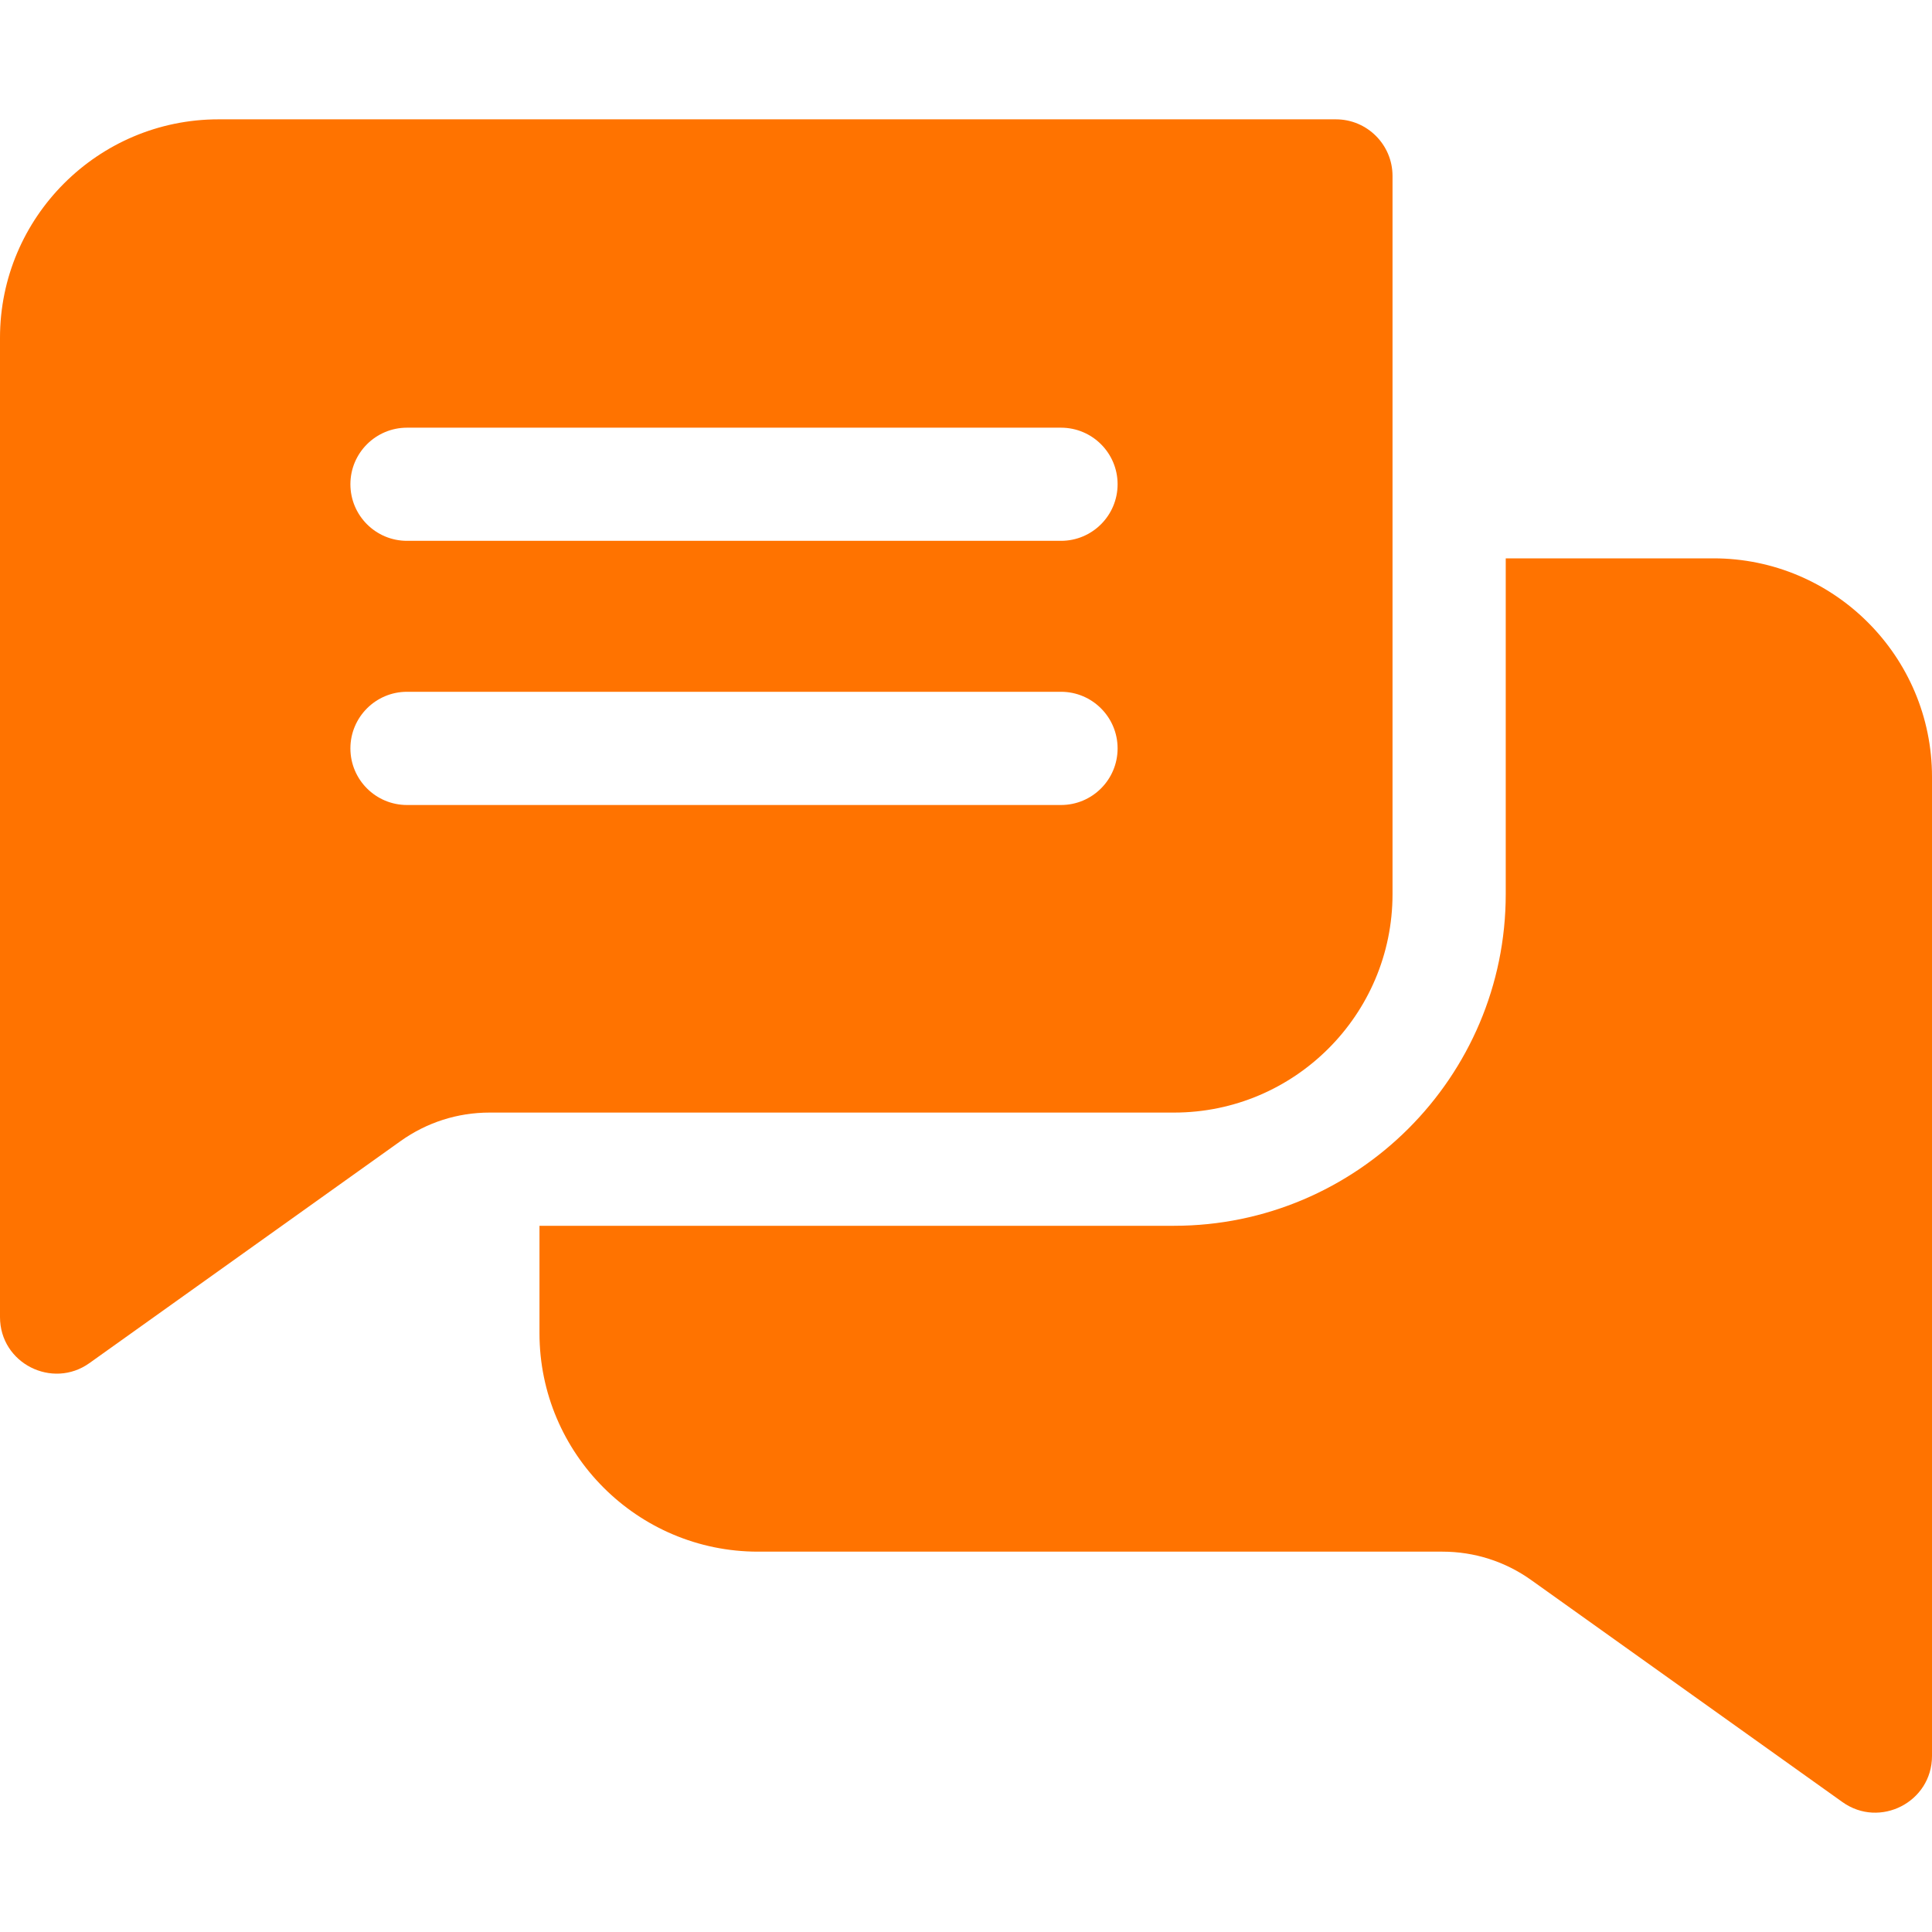
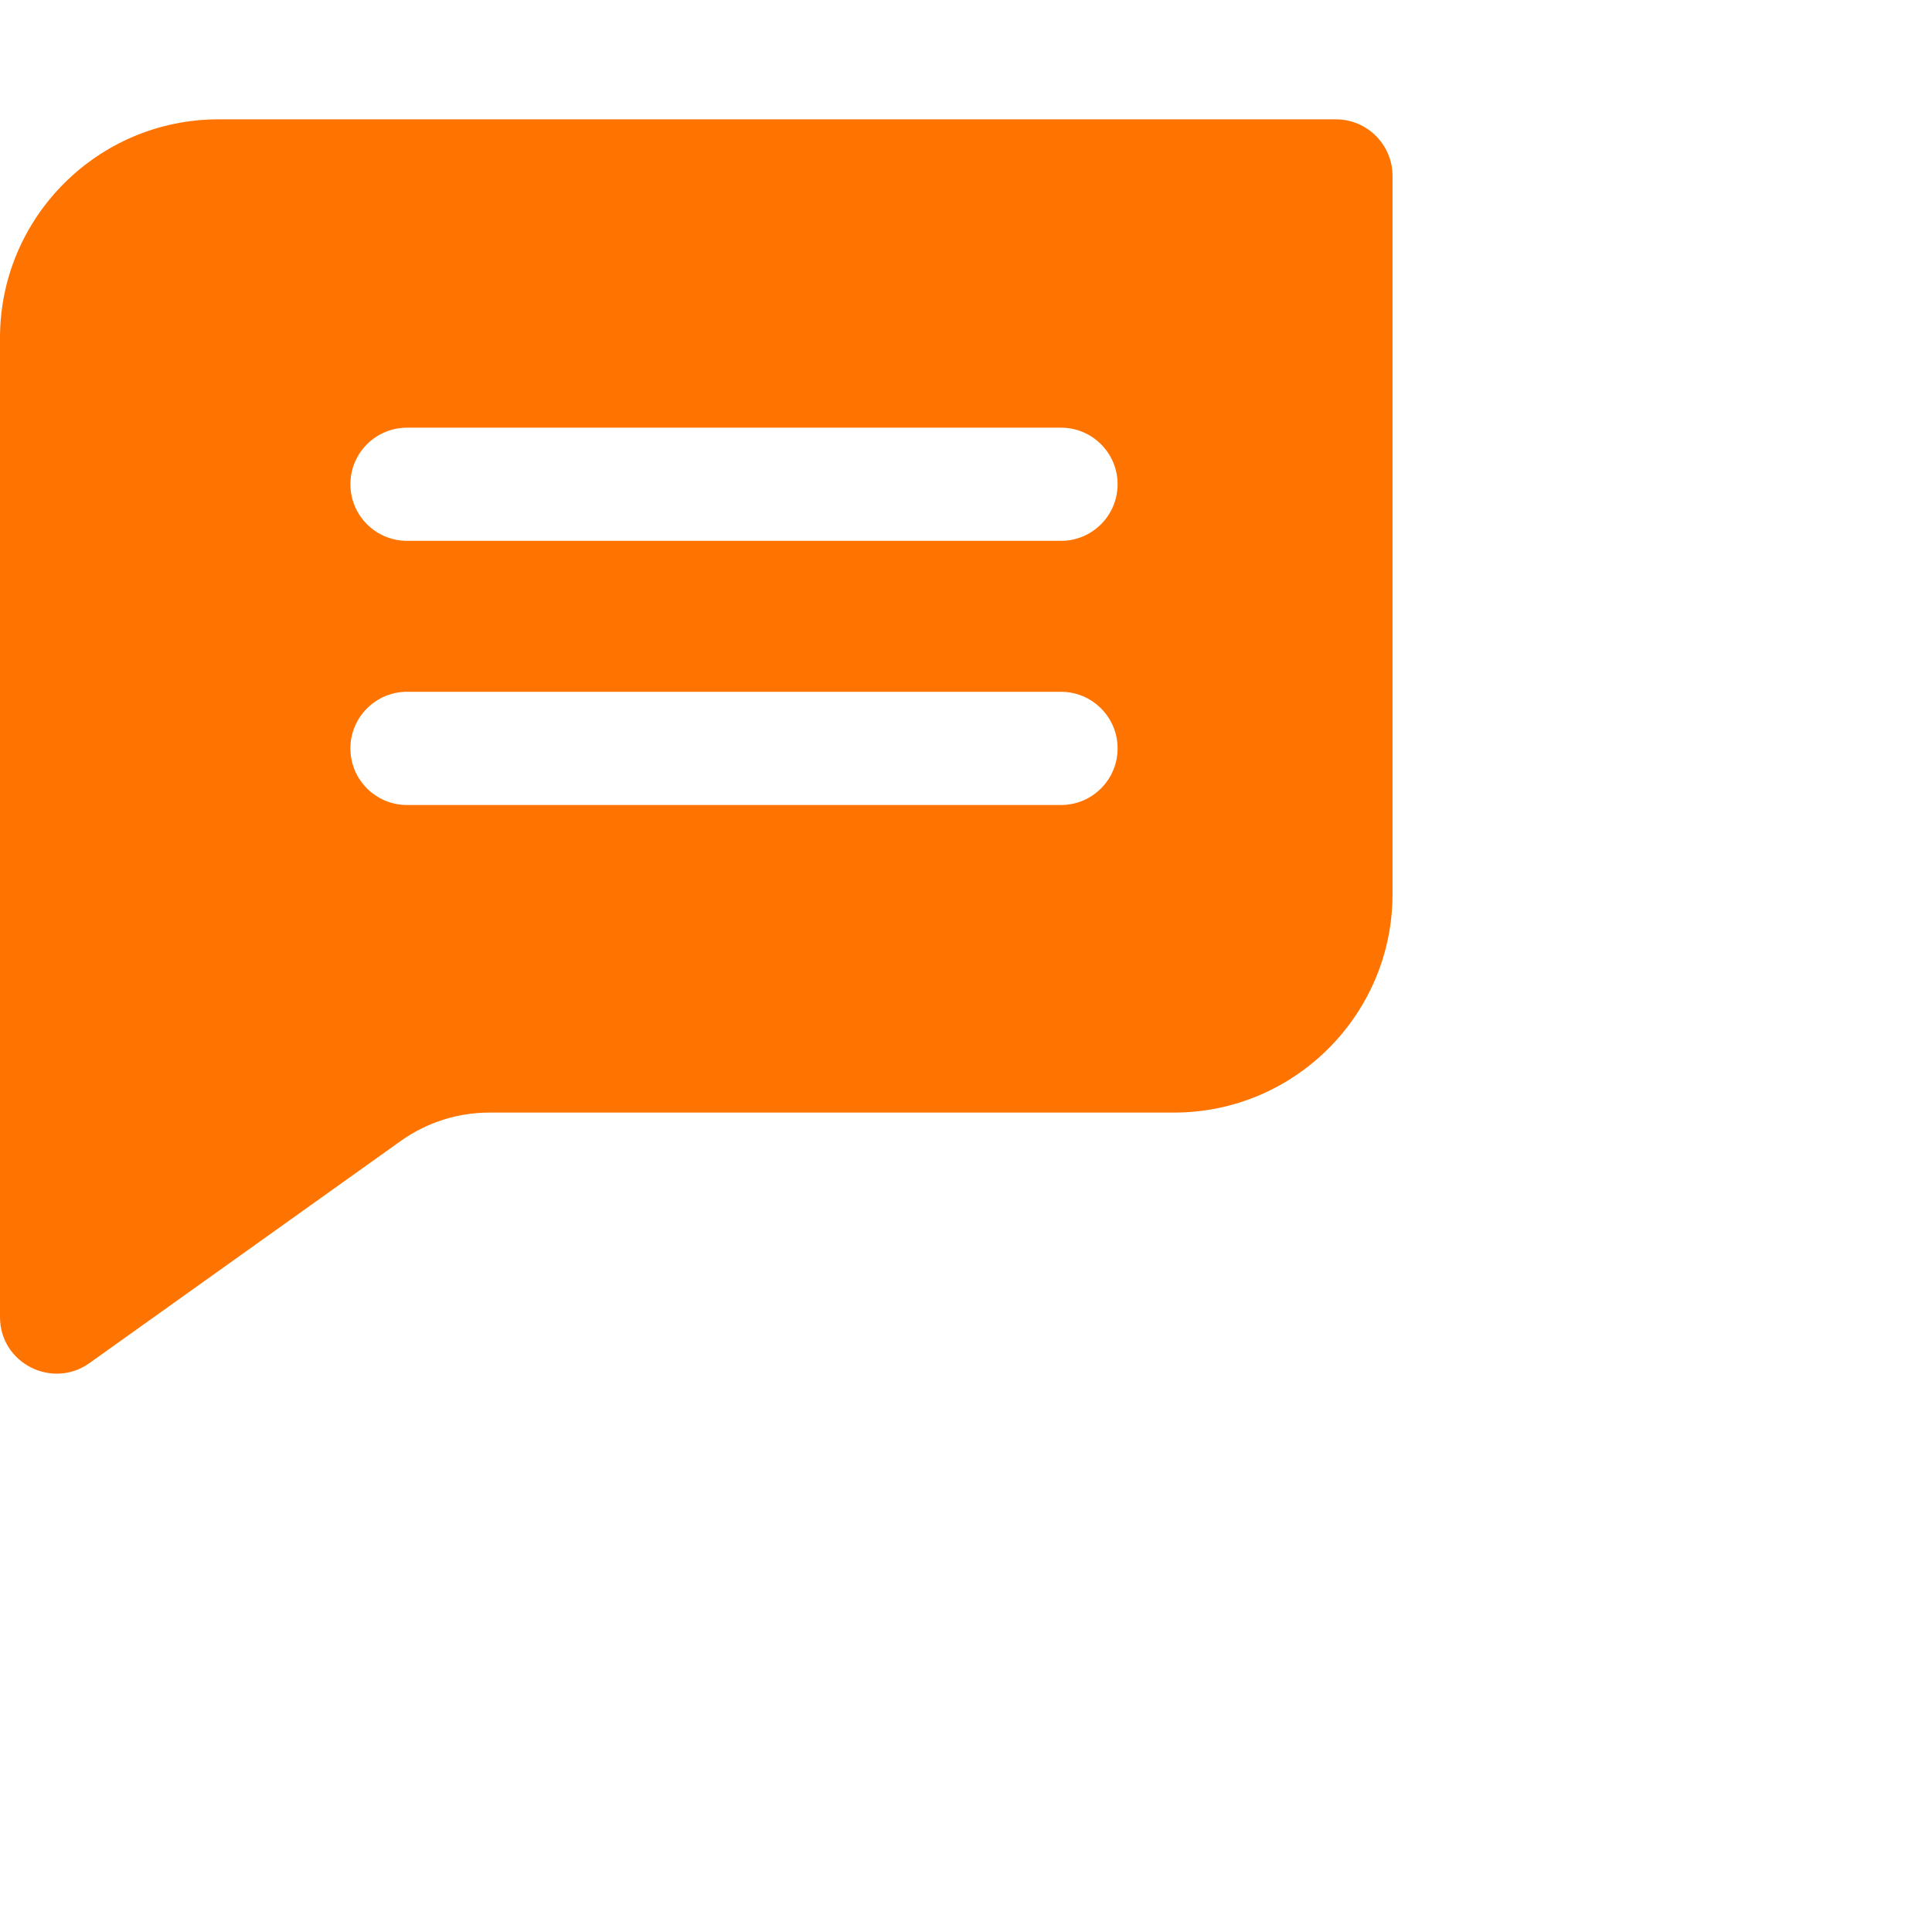
<svg xmlns="http://www.w3.org/2000/svg" width="30" height="30" viewBox="0 0 30 30" fill="none">
-   <path d="M20.744 1.853H3.393C1.522 1.853 0 3.375 0 5.245V20.451C0 21.171 0.814 21.577 1.389 21.166L6.221 17.718C6.627 17.429 7.104 17.276 7.602 17.276H18.23C20.101 17.276 21.623 15.755 21.623 13.884V2.732C21.623 2.247 21.229 1.853 20.744 1.853ZM16.475 12.5H6.32C5.835 12.5 5.441 12.107 5.441 11.621C5.441 11.136 5.835 10.742 6.32 10.742H16.475C16.96 10.742 17.354 11.136 17.354 11.621C17.354 12.107 16.96 12.5 16.475 12.5ZM16.475 8.398H6.32C5.835 8.398 5.441 8.005 5.441 7.519C5.441 7.034 5.835 6.641 6.32 6.641H16.475C16.96 6.641 17.354 7.034 17.354 7.519C17.354 8.005 16.96 8.398 16.475 8.398Z" fill="#FF7300" />
-   <path d="M30 12.063V27.267C30 27.983 29.189 28.396 28.61 27.983L23.778 24.536C23.373 24.247 22.896 24.094 22.398 24.094H11.77C9.899 24.094 8.377 22.572 8.377 20.701V19.034H18.23C21.07 19.034 23.381 16.724 23.381 13.884V8.67H26.607C28.478 8.67 30 10.192 30 12.063Z" fill="#FF7300" />
+   <path d="M20.744 1.853H3.393C1.522 1.853 0 3.375 0 5.245V20.451C0 21.171 0.814 21.577 1.389 21.166L6.221 17.718C6.627 17.429 7.104 17.276 7.602 17.276H18.23C20.101 17.276 21.623 15.755 21.623 13.884V2.732C21.623 2.247 21.229 1.853 20.744 1.853ZM16.475 12.5H6.32C5.835 12.5 5.441 12.107 5.441 11.621C5.441 11.136 5.835 10.742 6.32 10.742H16.475C16.96 10.742 17.354 11.136 17.354 11.621C17.354 12.107 16.96 12.5 16.475 12.5ZM16.475 8.398H6.32C5.835 8.398 5.441 8.005 5.441 7.519C5.441 7.034 5.835 6.641 6.32 6.641H16.475C16.96 6.641 17.354 7.034 17.354 7.519C17.354 8.005 16.96 8.398 16.475 8.398" fill="#FF7300" />
</svg>